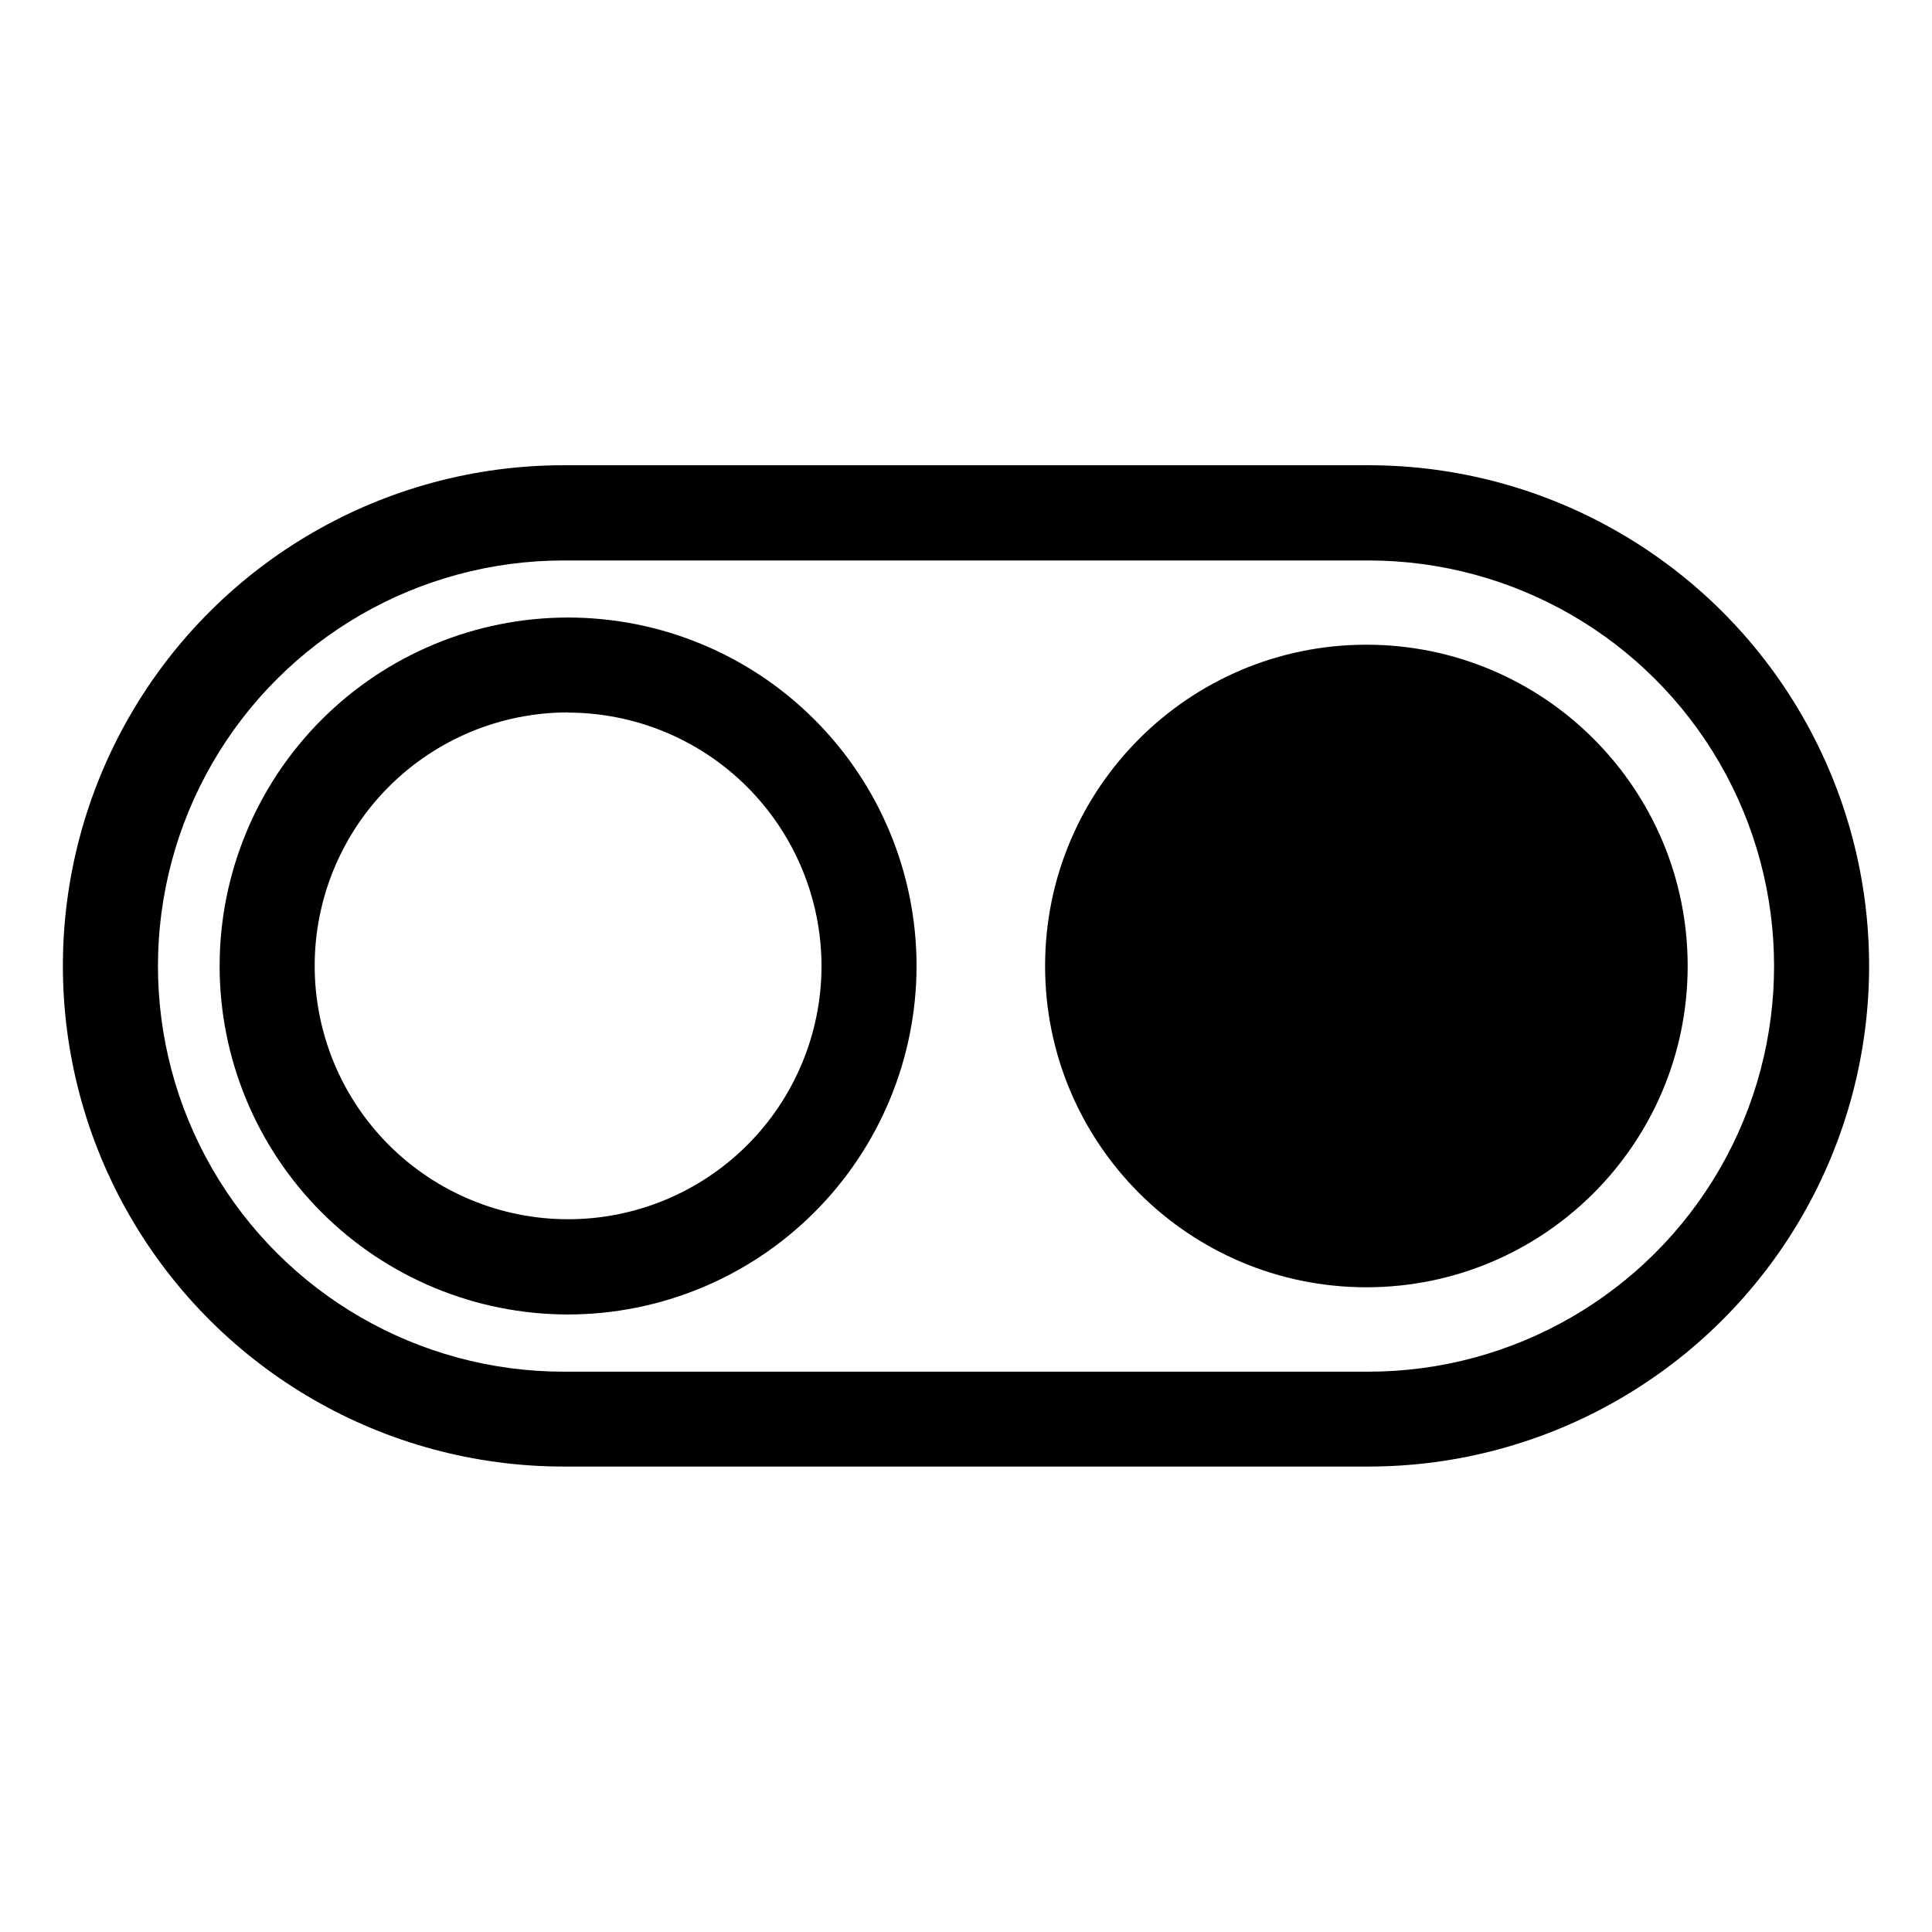
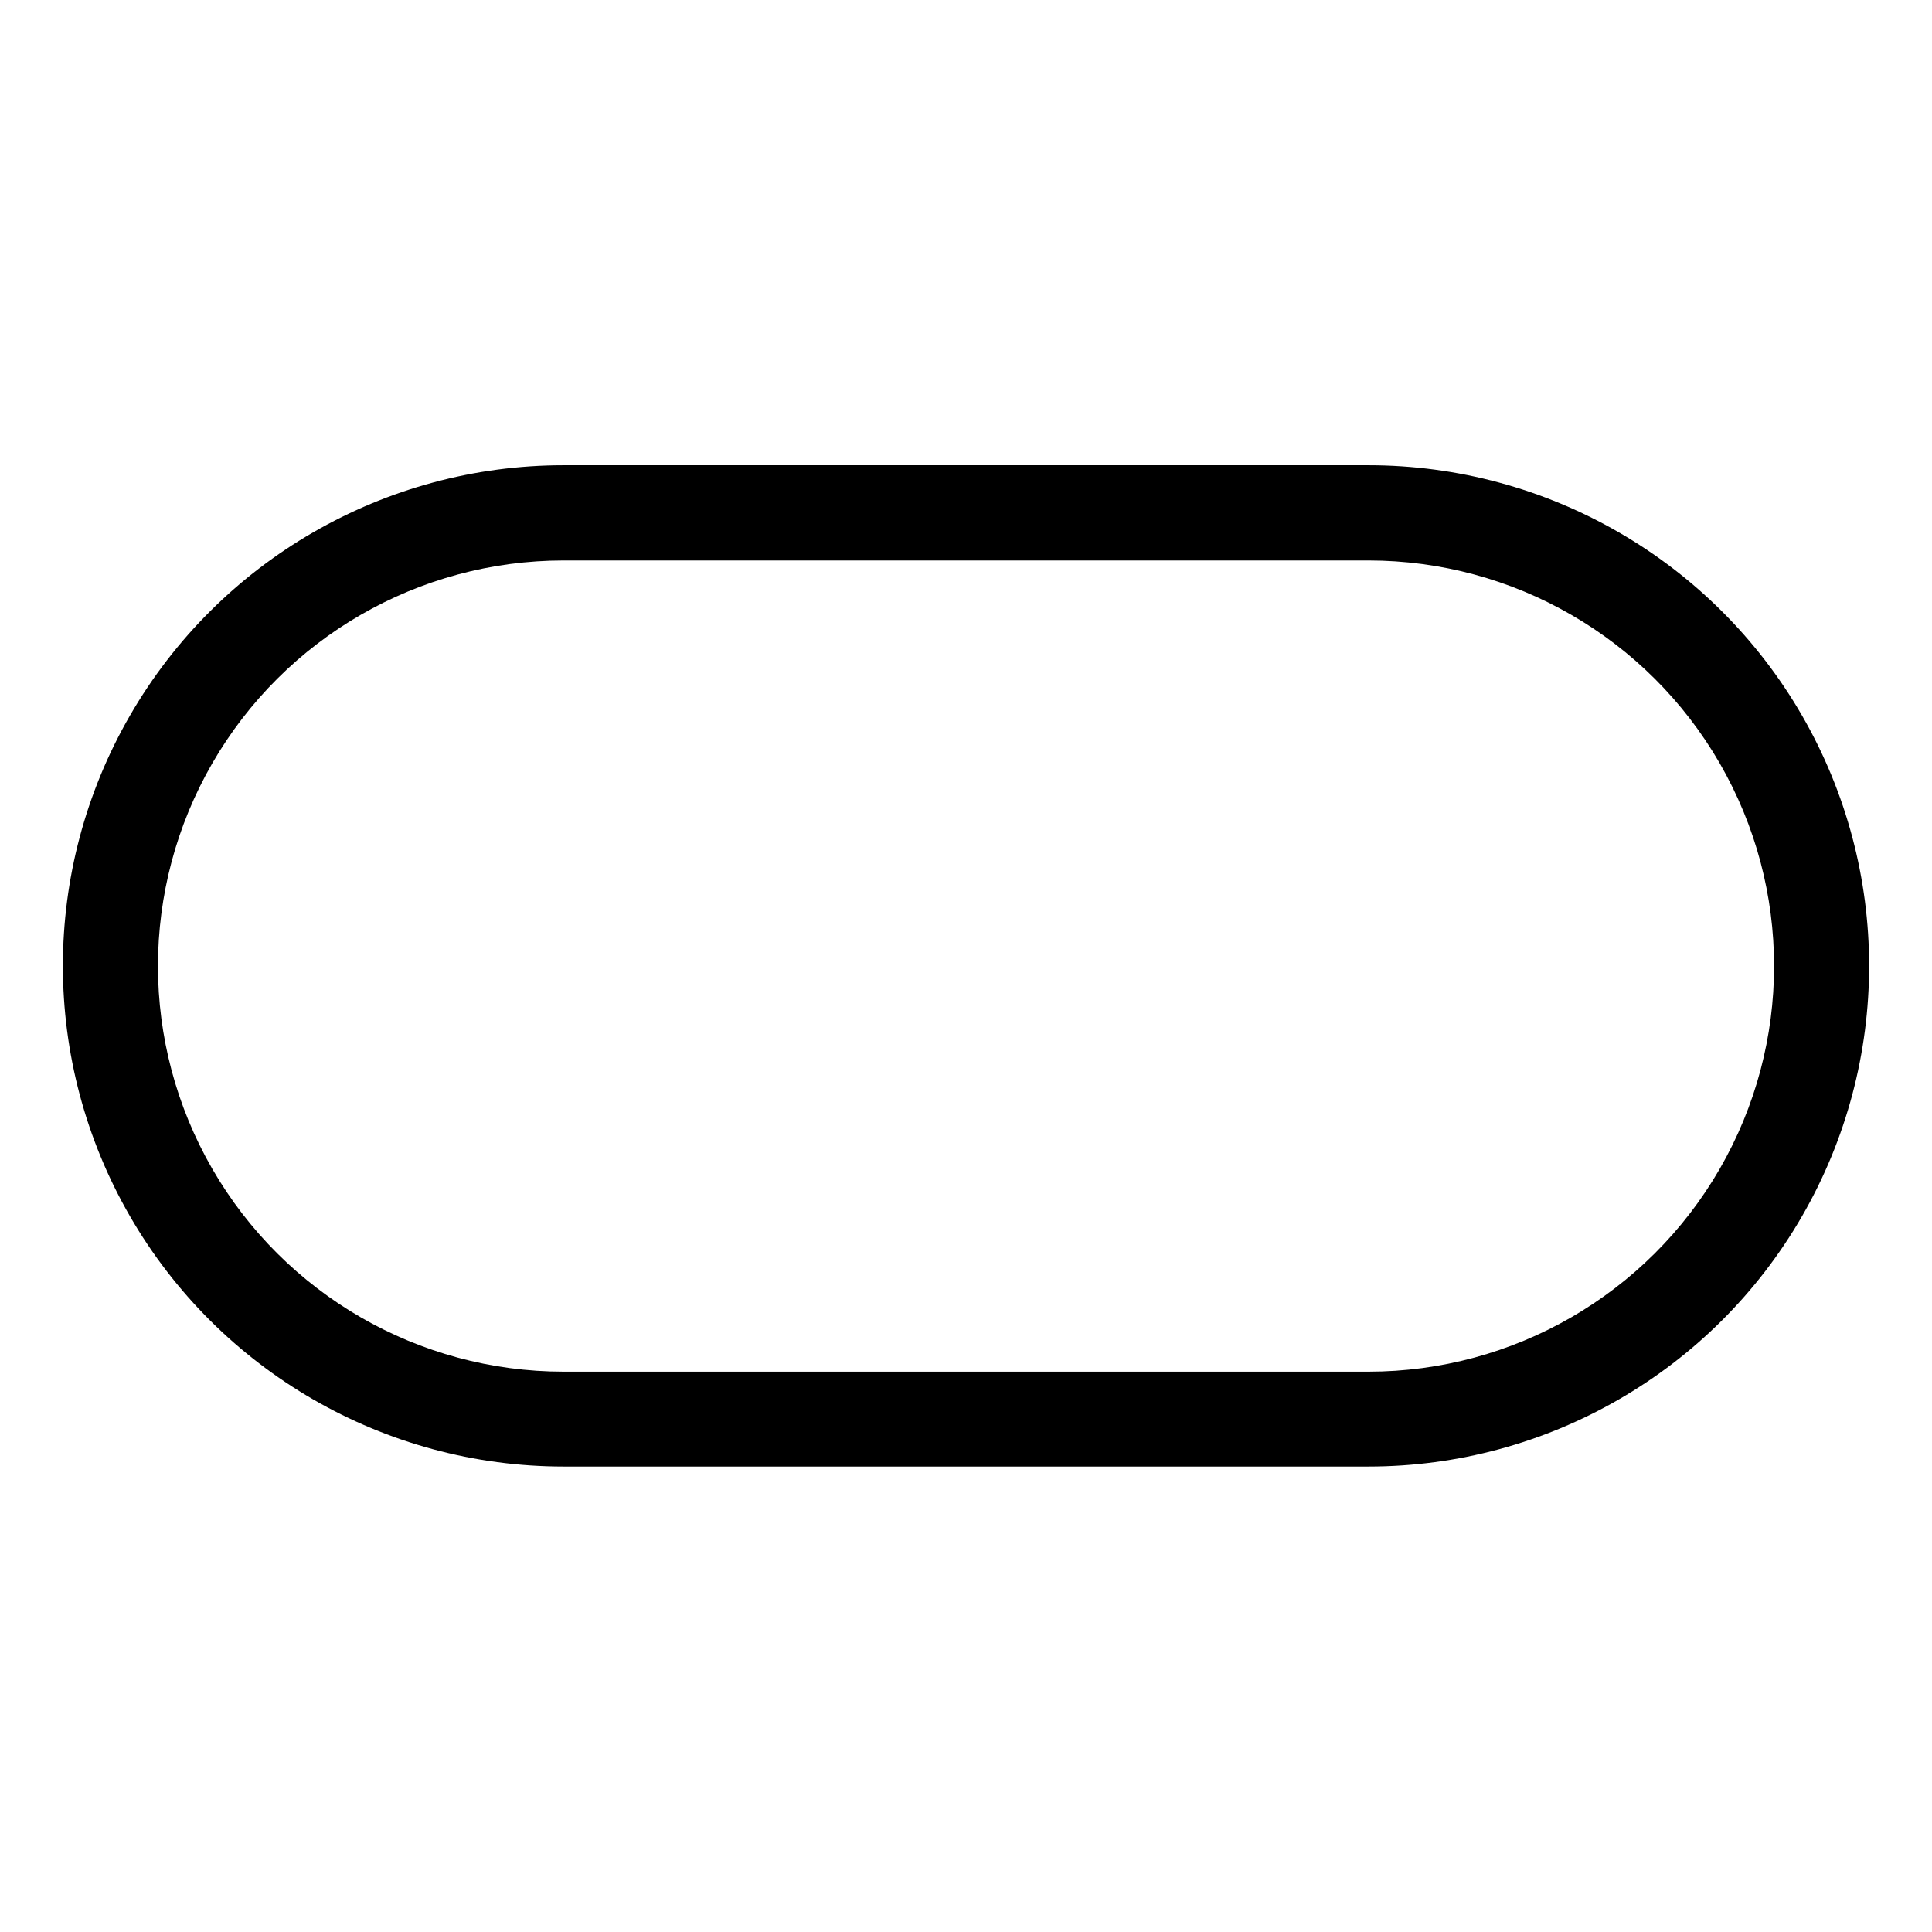
<svg xmlns="http://www.w3.org/2000/svg" fill="#000000" width="800px" height="800px" version="1.1" viewBox="144 144 512 512">
  <g>
    <path d="m506.66 532.65h-213.31c-47.402 0-91.203-25.289-114.91-66.34-23.699-41.051-23.699-91.629 0-132.68 23.703-41.051 67.504-66.336 114.91-66.336h213.31c47.398 0 91.199 25.285 114.9 66.336 23.699 41.051 23.699 91.629 0 132.68-23.703 41.051-67.504 66.34-114.9 66.34zm-213.31-240.12c-38.402 0-73.887 20.488-93.09 53.746-19.199 33.254-19.199 74.23 0 107.49 19.203 33.254 54.688 53.742 93.09 53.742h213.31c38.402 0 73.887-20.488 93.086-53.742 19.199-33.258 19.199-74.234 0-107.49-19.199-33.258-54.684-53.746-93.086-53.746z" />
-     <path d="m294.5 492.35c-24.488-0.016-47.969-9.754-65.277-27.078s-27.027-40.816-27.02-65.305c0.008-24.488 9.746-47.973 27.066-65.285 17.32-17.312 40.809-27.035 65.297-27.031 24.492 0.008 47.977 9.738 65.289 27.055 17.316 17.32 27.043 40.805 27.043 65.297-0.027 24.492-9.77 47.973-27.094 65.285-17.324 17.316-40.812 27.047-65.305 27.062zm0-159.55v-0.004c-17.805 0.016-34.875 7.098-47.461 19.695-12.582 12.598-19.648 29.676-19.645 47.48 0.004 17.805 7.078 34.879 19.668 47.473 12.59 12.59 29.668 19.664 47.473 19.668 17.805 0.004 34.883-7.062 47.48-19.645 12.598-12.586 19.68-29.656 19.695-47.461-0.027-17.812-7.121-34.887-19.719-47.477-12.602-12.59-29.68-19.668-47.492-19.684z" />
-     <path d="m591.25 400c0 47.023-38.121 85.141-85.145 85.141-47.023 0-85.145-38.117-85.145-85.141s38.121-85.145 85.145-85.145c47.023 0 85.145 38.121 85.145 85.145" />
  </g>
</svg>